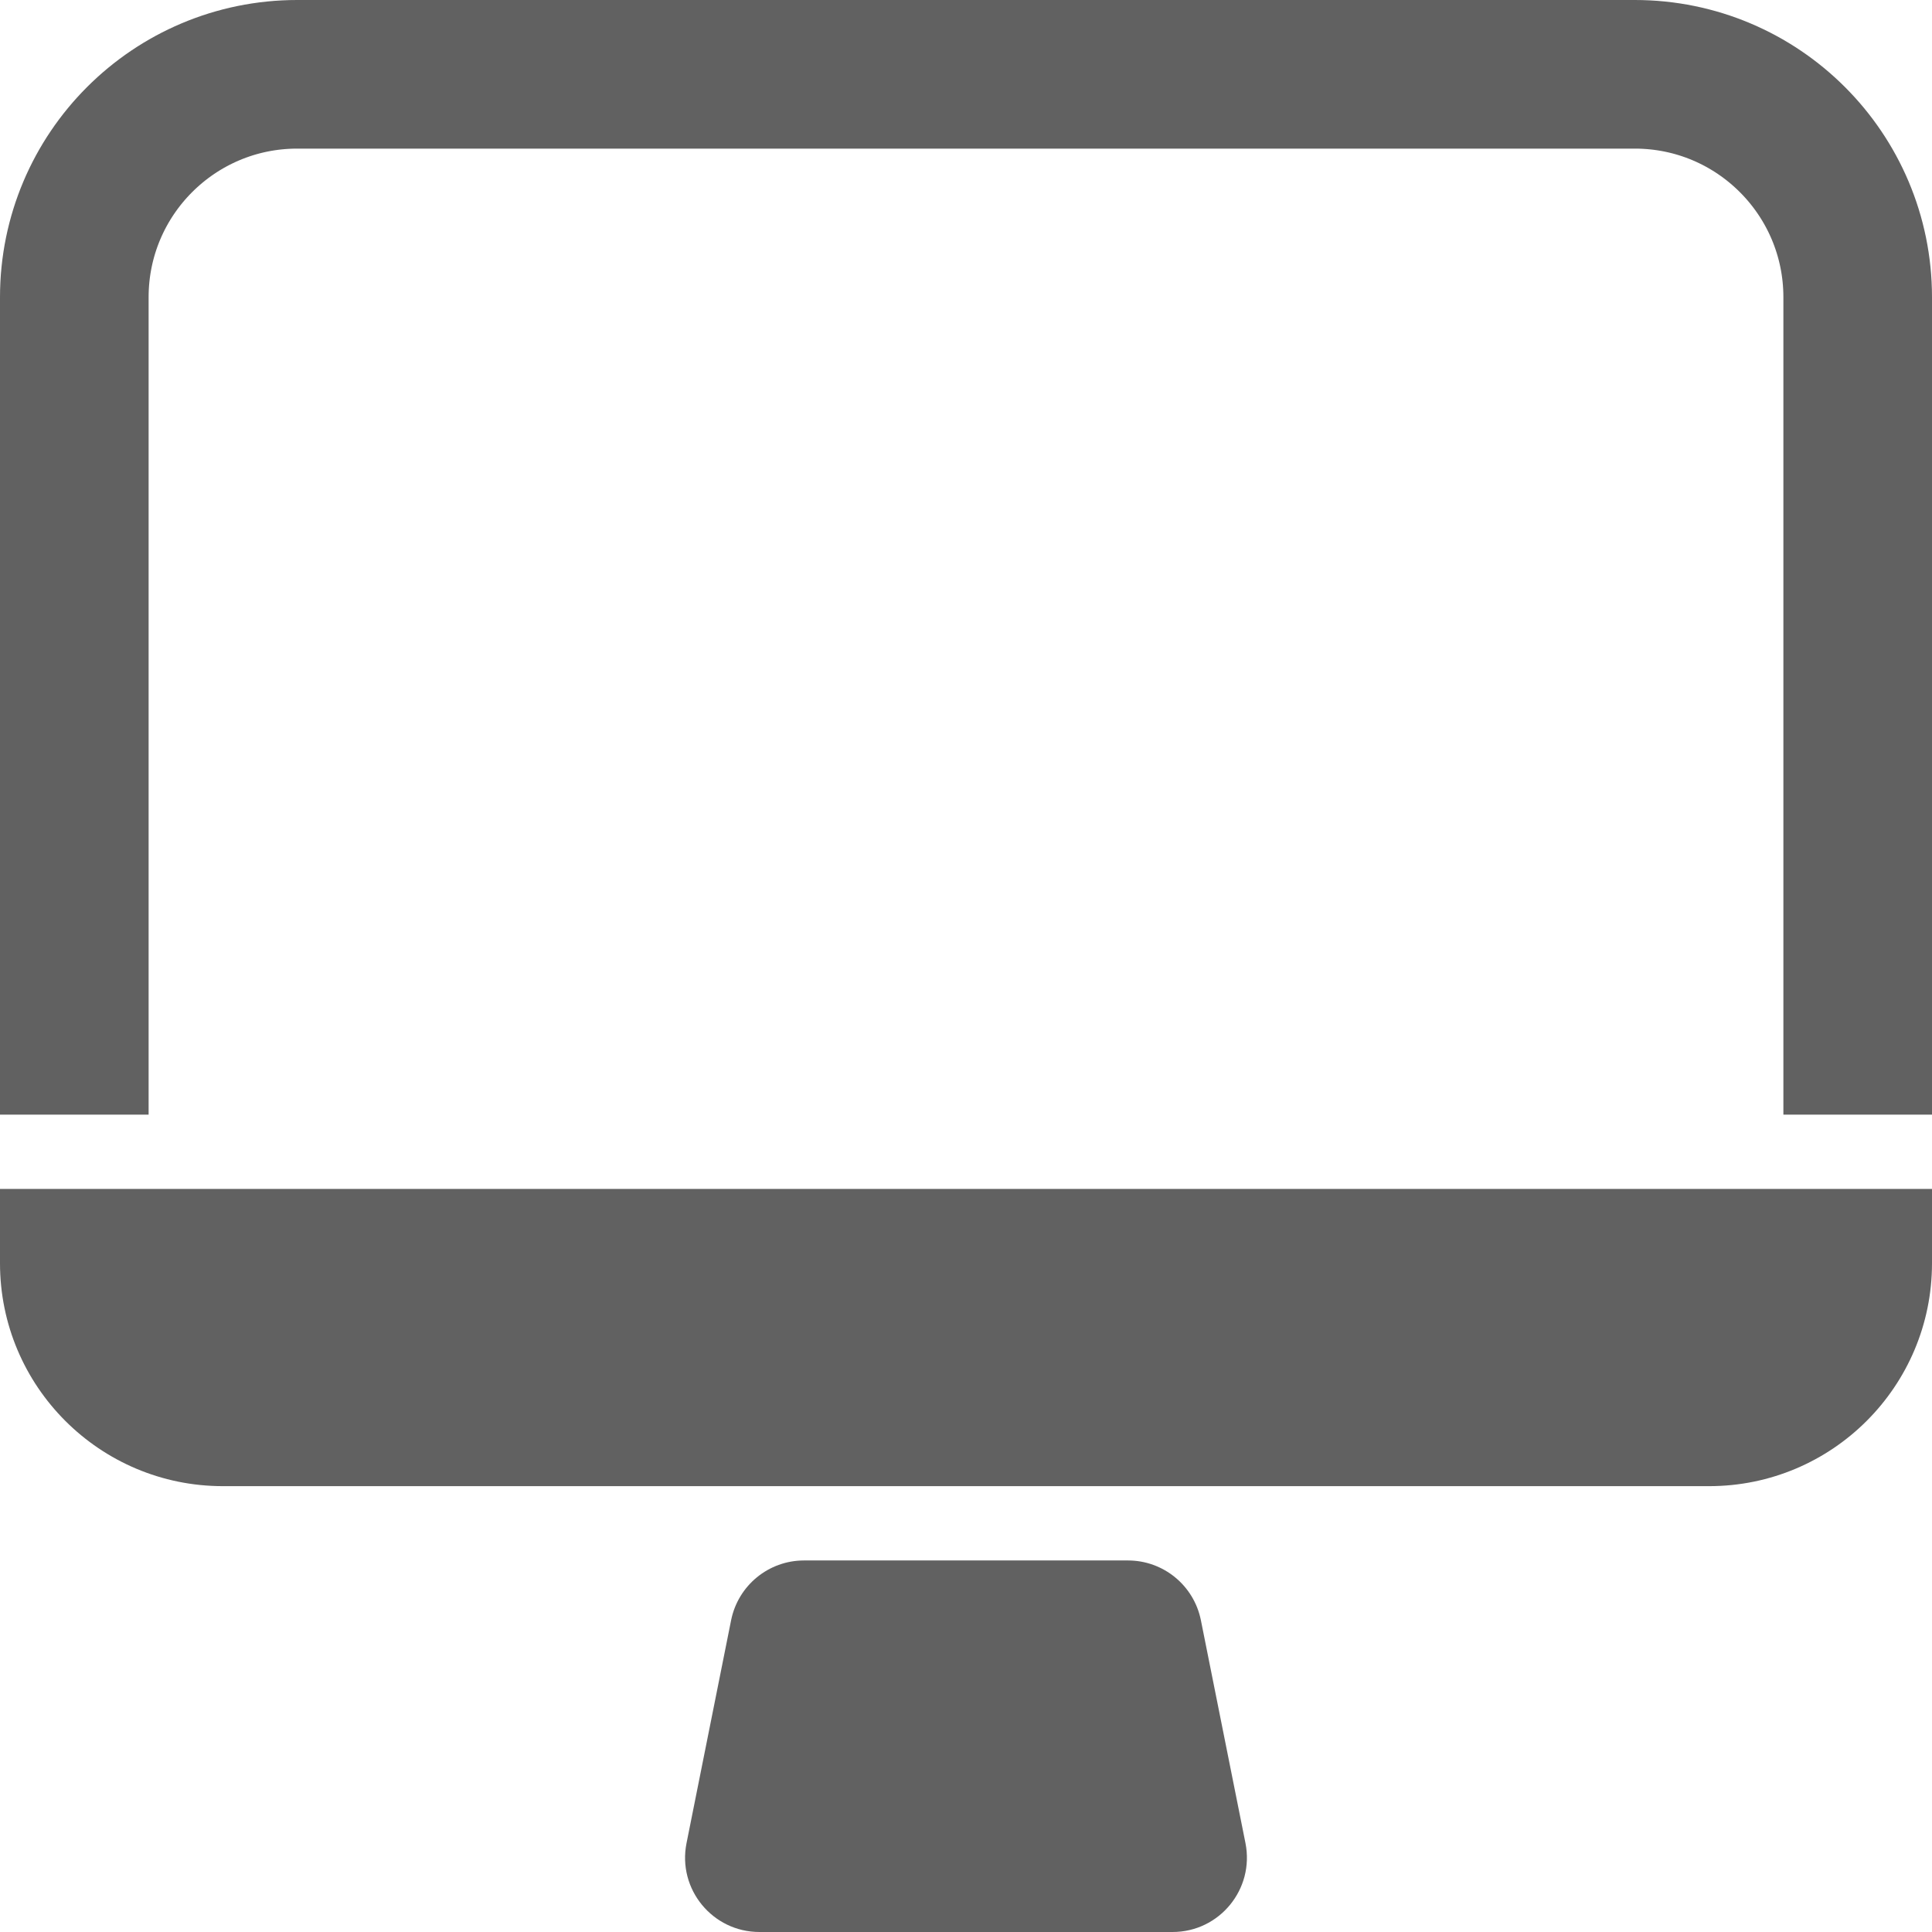
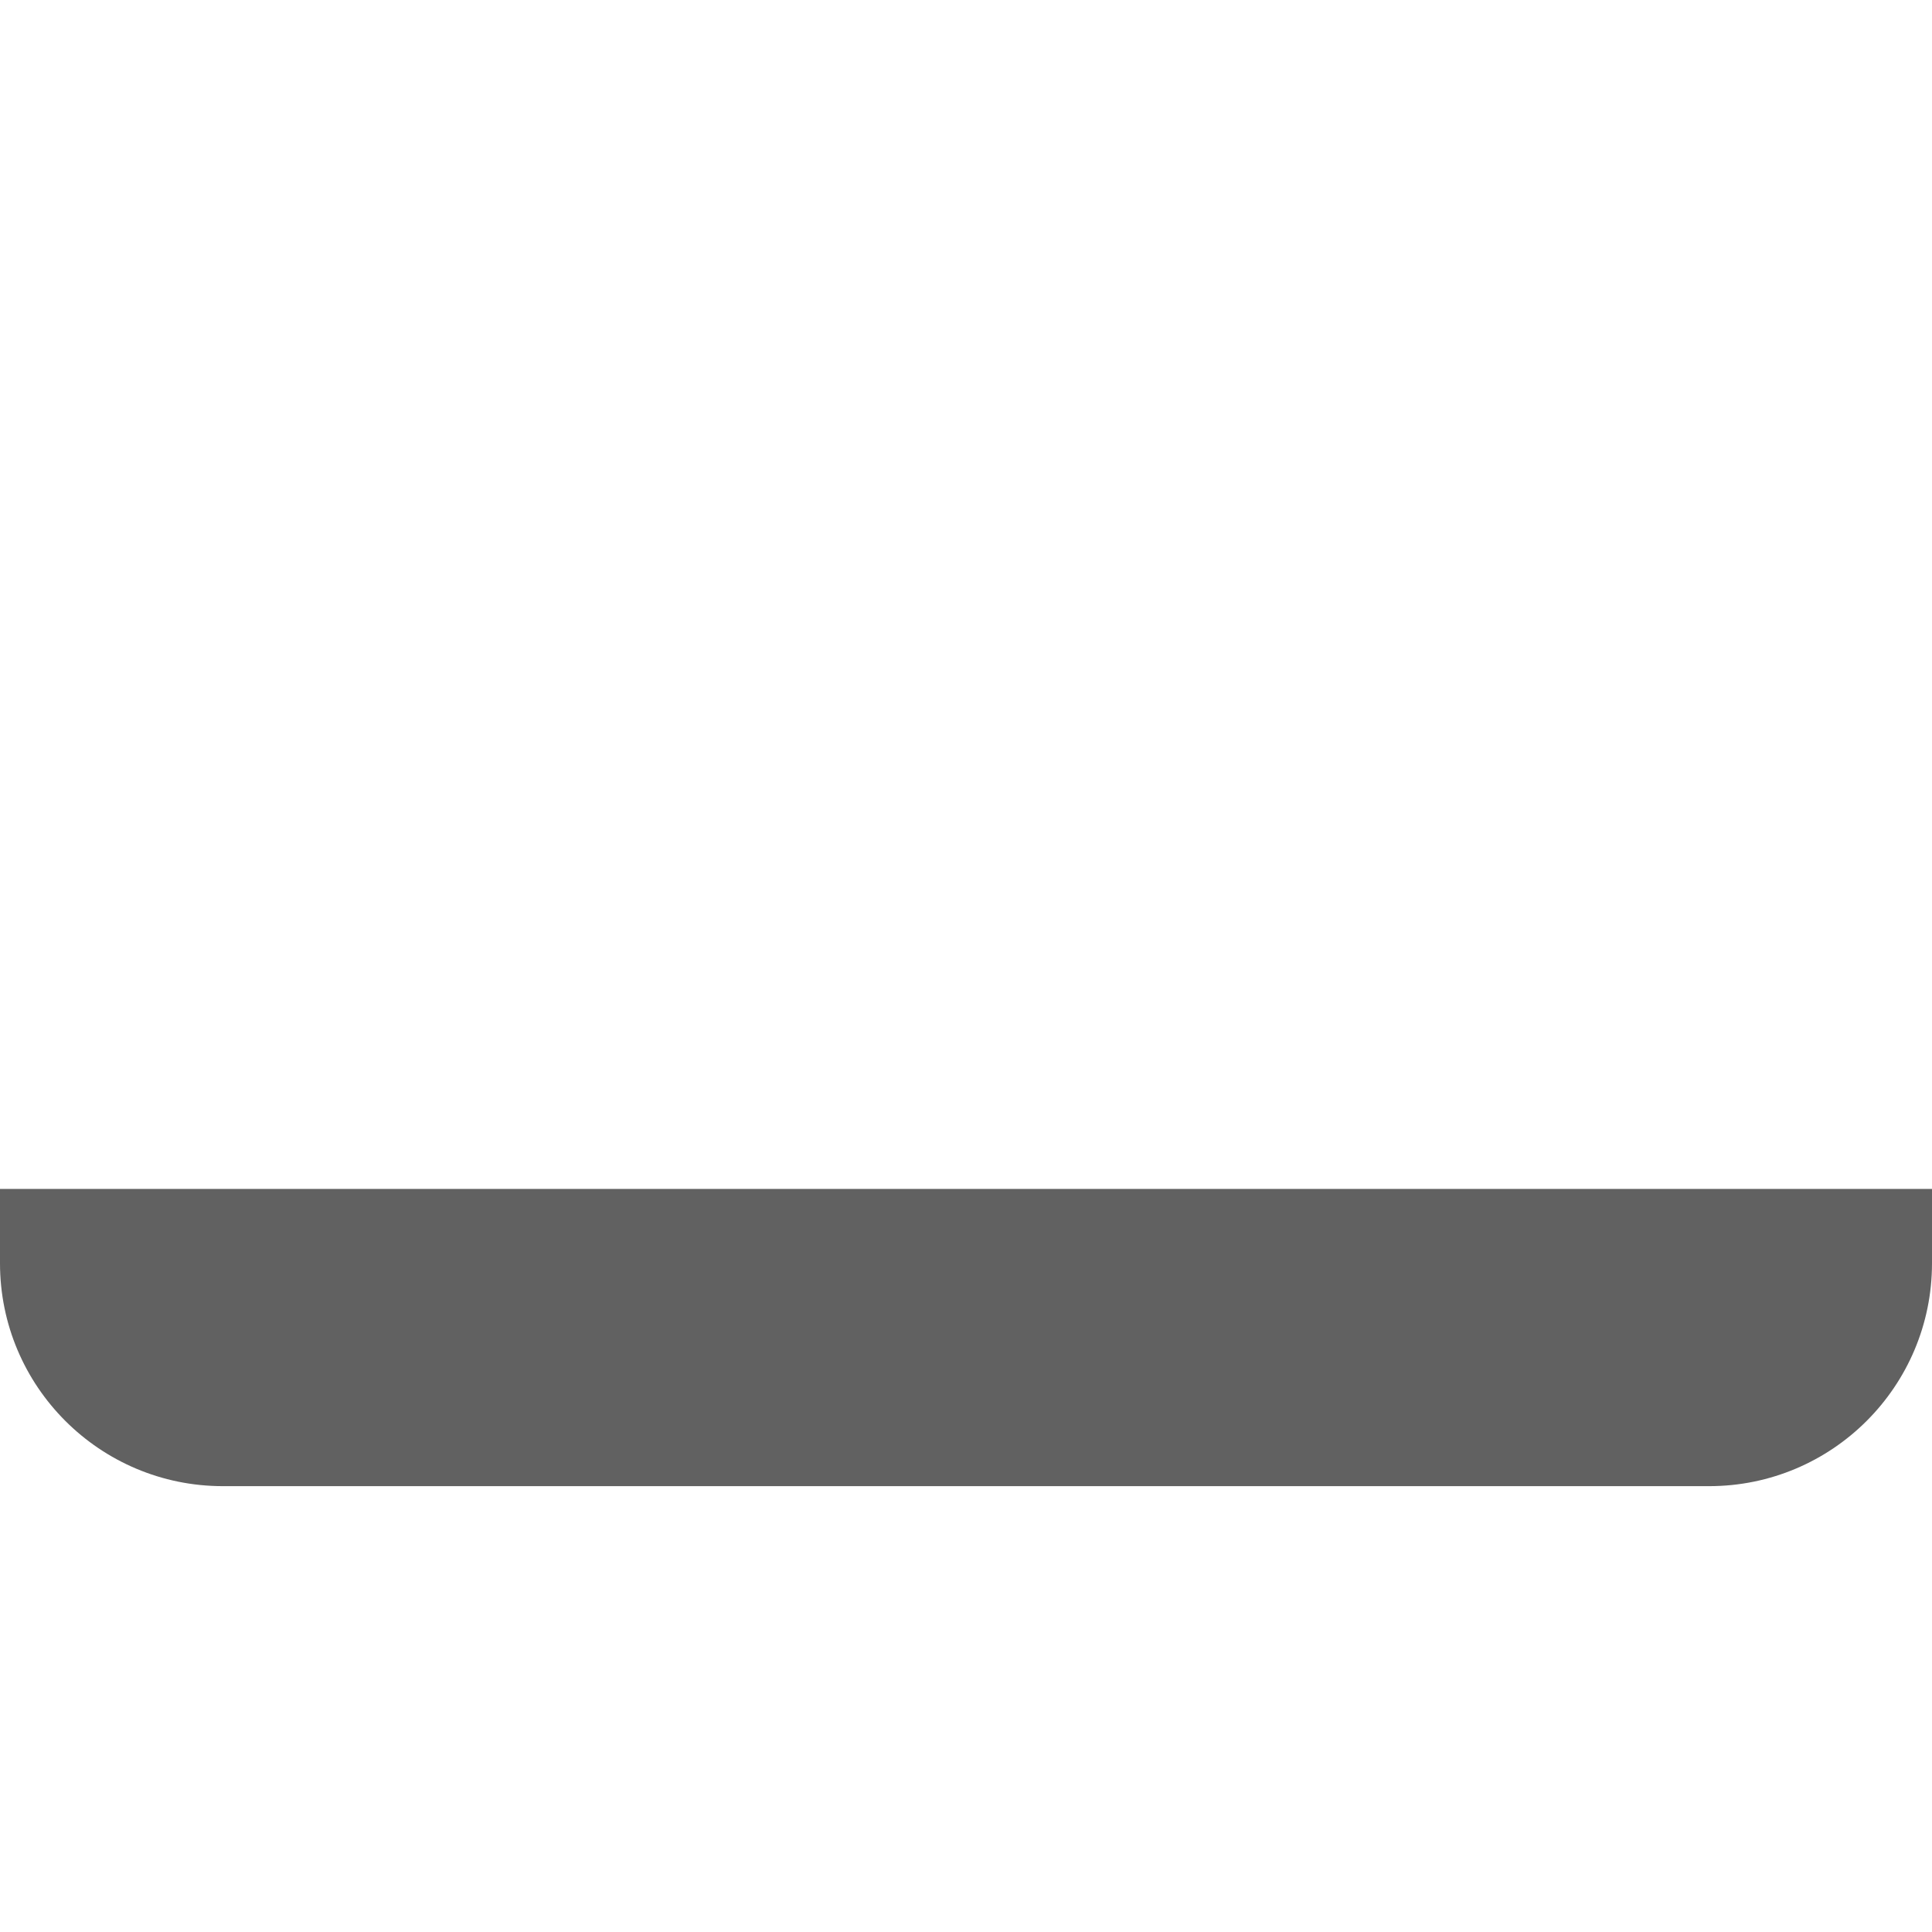
<svg xmlns="http://www.w3.org/2000/svg" width="26" height="26" viewBox="0 0 26 26" fill="none">
-   <path d="M25 15V4C25 2.343 23.657 1 22 1H4C2.343 1 1 2.343 1 4V15" stroke="#616161" stroke-width="2" />
  <path d="M0 16H26V17C26 18.657 24.657 20 23 20H3C1.343 20 0 18.657 0 17V16Z" fill="#616161" />
-   <path d="M9.839 21.804C9.933 21.337 10.343 21 10.82 21H15.18C15.657 21 16.067 21.337 16.161 21.804L16.761 24.804C16.884 25.423 16.411 26 15.78 26H10.22C9.589 26 9.115 25.423 9.239 24.804L9.839 21.804Z" fill="#616161" />
</svg>